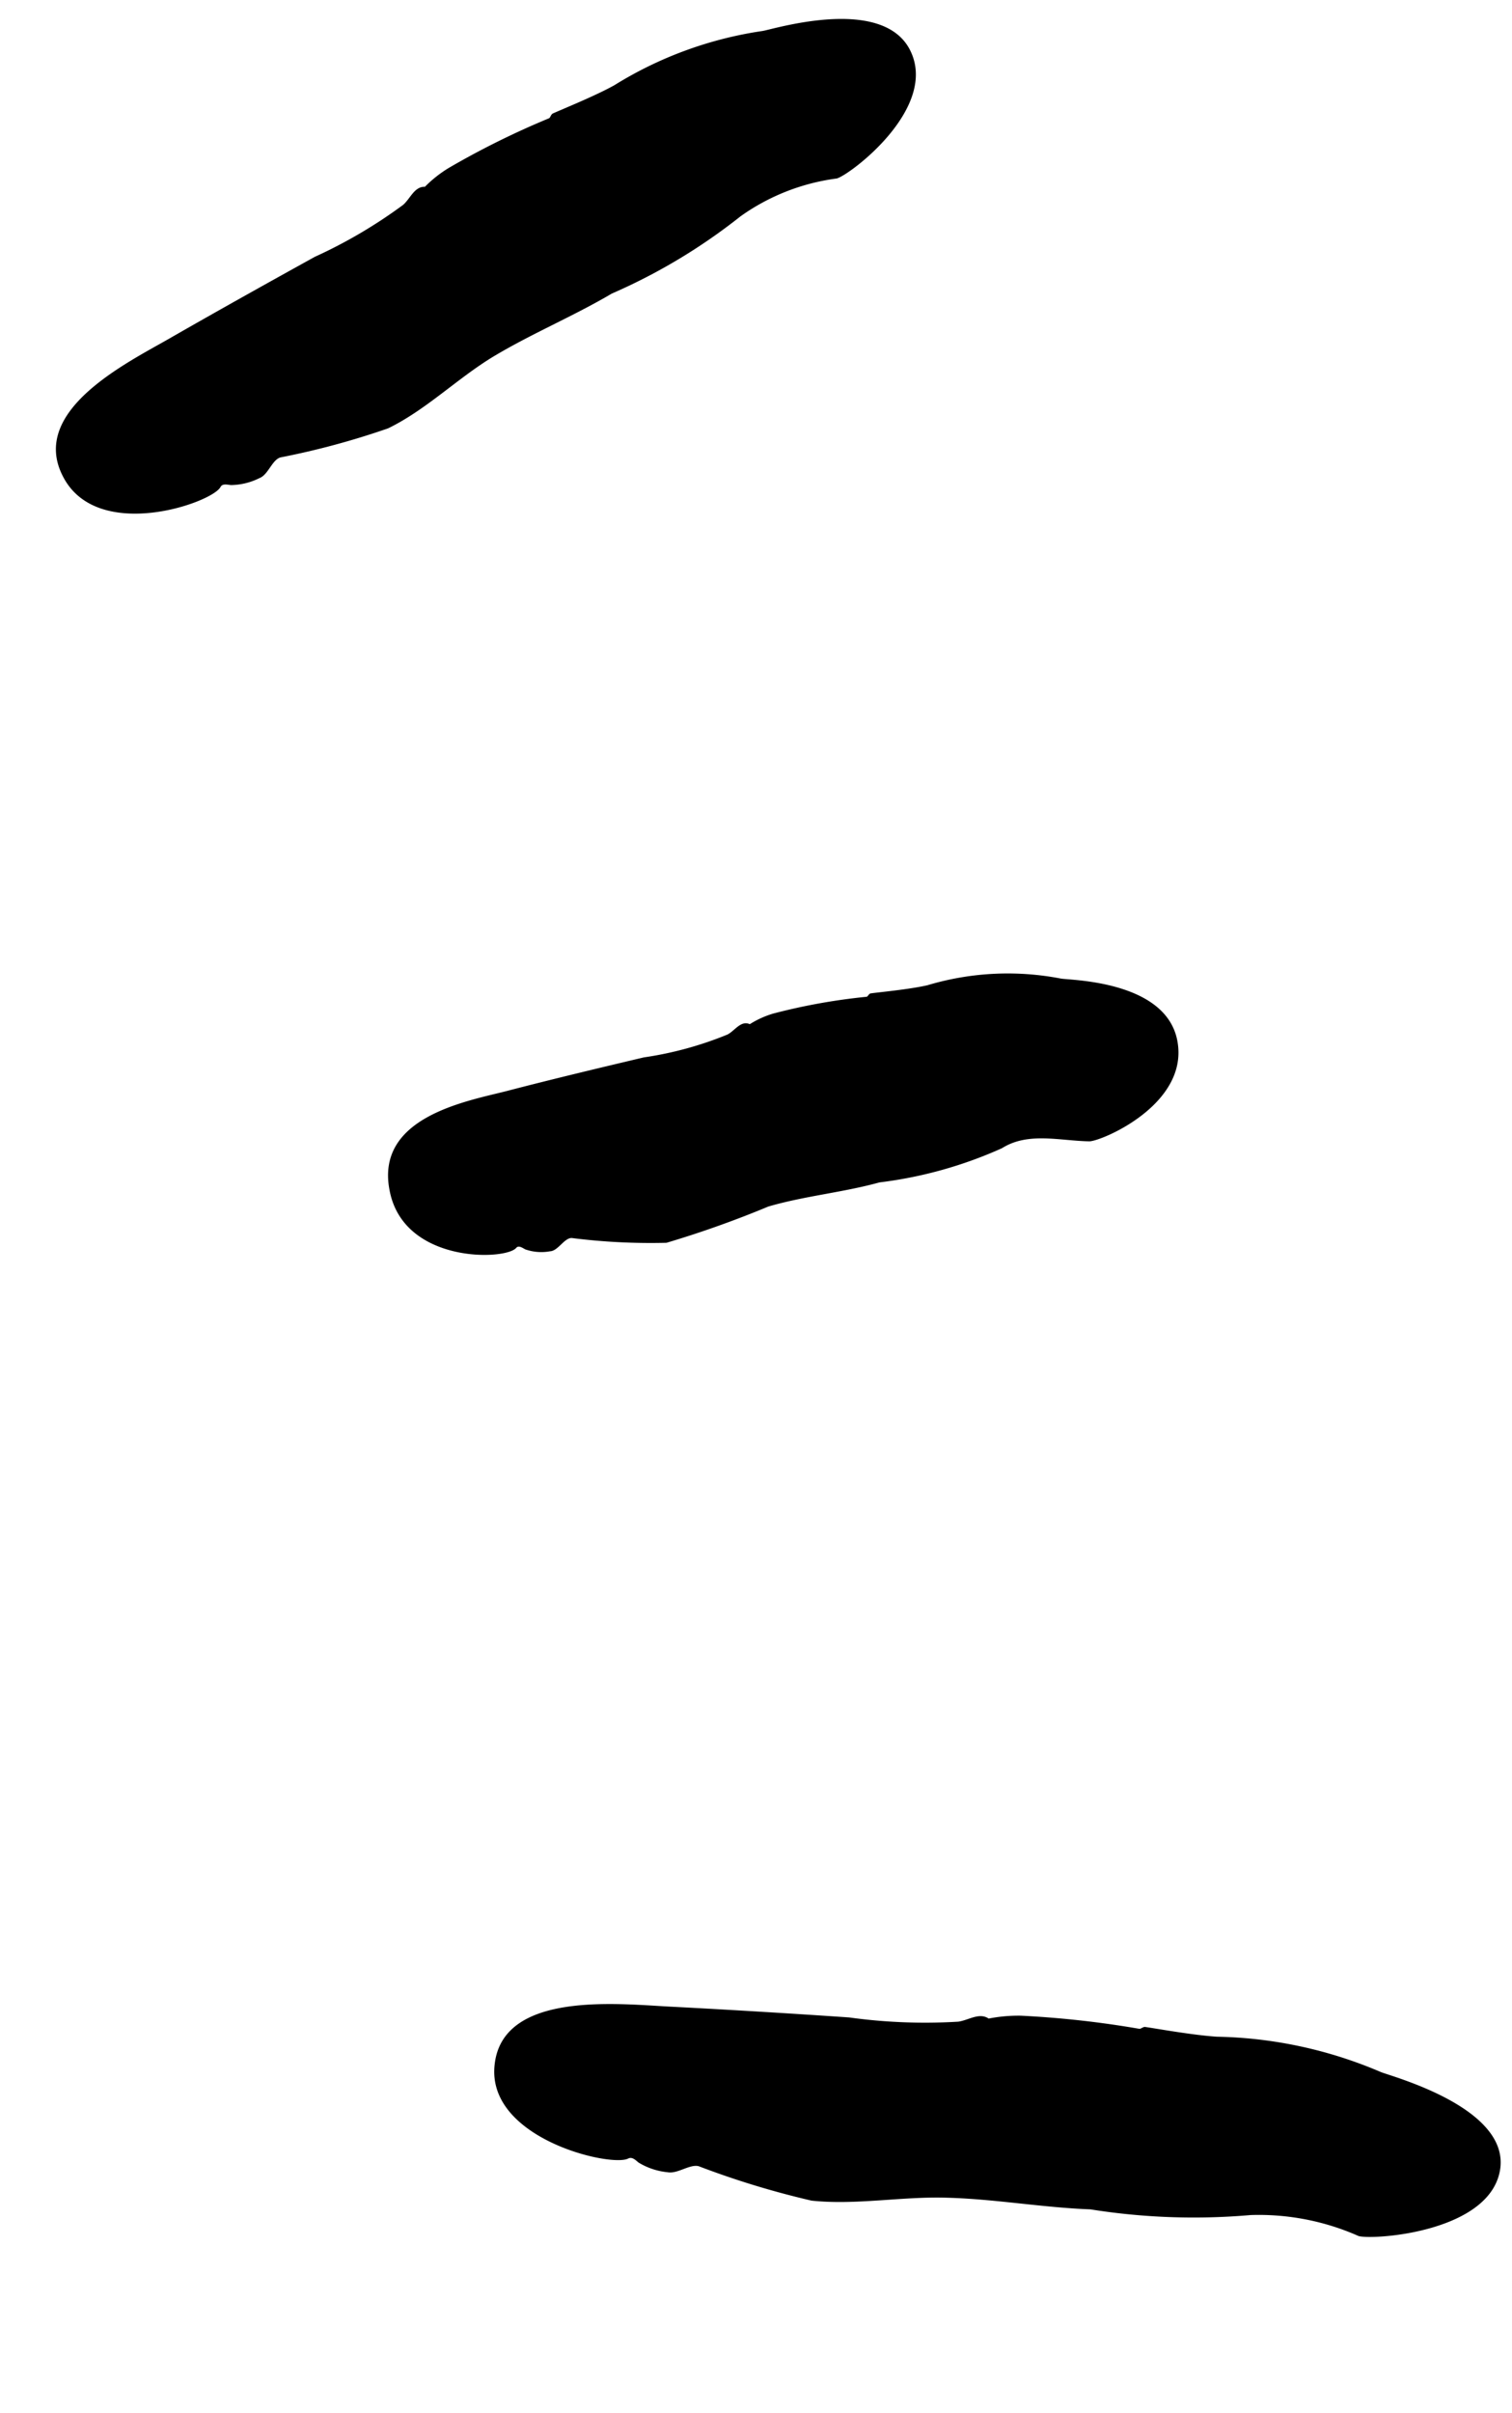
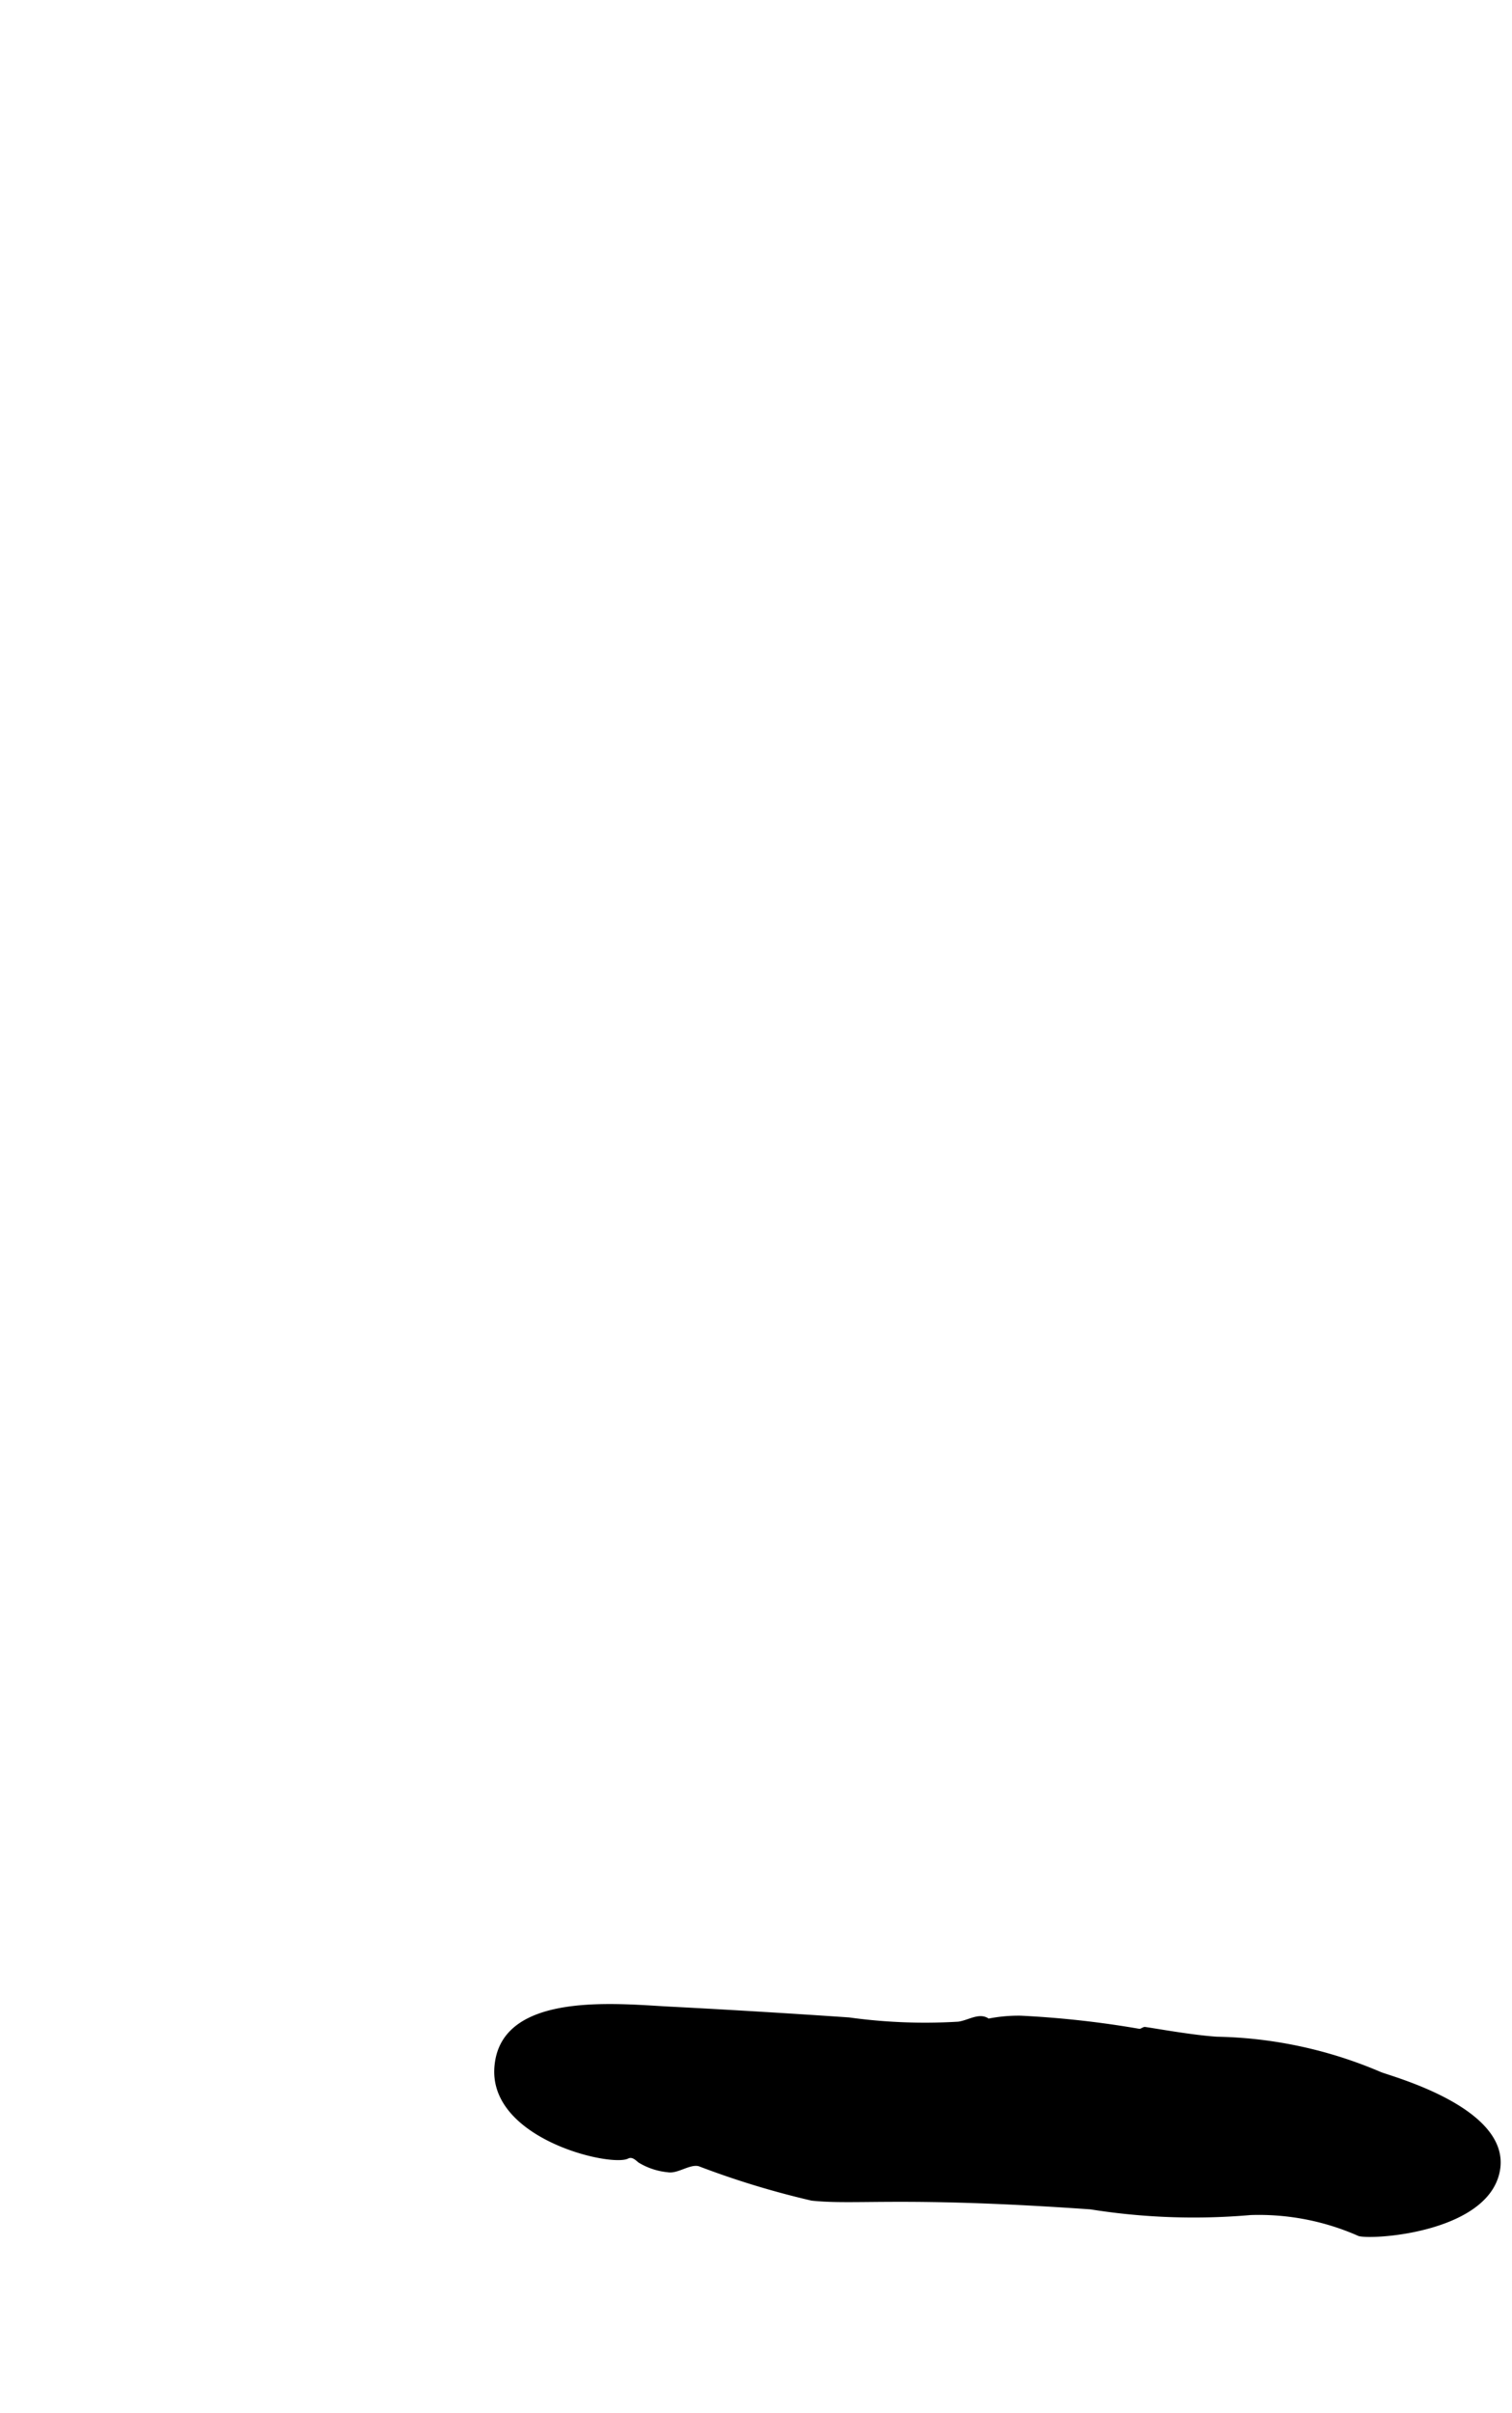
<svg xmlns="http://www.w3.org/2000/svg" width="32.662" height="52.088" viewBox="0 0 32.662 52.088">
  <g id="detail-2-mobile" transform="matrix(0.978, -0.208, 0.208, 0.978, 0, 4.139)">
-     <path id="Caminho_26050" data-name="Caminho 26050" d="M2.92,3.861c1.14-.367,2.292-.722,3.438-1.071a10.63,10.63,0,0,0,2.1-.7c.183-.1.323-.343.549-.284H9a2.685,2.685,0,0,1,.585-.29,17.962,17.962,0,0,1,2.347-.6c.03-.006.055-.071.1-.083.207-.047.963-.178,1.426-.32A8.353,8.353,0,0,1,16.83.032c.189.018,2.682-.231,3.035,1.059.366,1.349-1.81,2.367-2.121,2.39a4.61,4.61,0,0,0-2.207.367A12.5,12.5,0,0,1,12.472,4.9c-.92.308-1.877.485-2.792.8-.859.3-1.658.822-2.542,1.041a17.035,17.035,0,0,1-2.408.13c-.189.018-.335.314-.536.343a1.42,1.42,0,0,1-.634.018c-.085-.03-.171-.071-.226-.006-.25.3-2.871.633-3.285-.941C-.365,4.748,1.933,4.18,2.92,3.861Z" transform="translate(0 0)" />
-     <path id="Caminho_26051" data-name="Caminho 26051" d="M2.921.446C3.939.4,4.95.375,5.968.352A7.67,7.67,0,0,0,7.84.245C8.01.2,8.187,0,8.358.127A2.035,2.035,0,0,1,8.9.008a13.047,13.047,0,0,1,2.048.065c.024.006.061-.053.1-.053.183.012.823.089,1.237.083A6.05,6.05,0,0,1,15.13.559c.146.071,2.225.5,2.188,1.846-.037,1.39-2.054,1.775-2.31,1.722-.622-.142-1.25-.479-1.877-.248a9.136,9.136,0,0,1-2.743.172C9.565,4.1,8.748,4,7.931,4.061a22.182,22.182,0,0,1-2.316.308,13.627,13.627,0,0,1-1.981-.527c-.158-.036-.347.213-.518.183A1.047,1.047,0,0,1,2.6,3.872c-.061-.053-.122-.118-.183-.071C2.14,4.02-.054,3.629,0,2,.038.4,2.037.482,2.921.446Z" transform="translate(3.748 20.822)" />
-     <path id="Caminho_26052" data-name="Caminho 26052" d="M4.064.475Q5.92.972,7.77,1.5a11.949,11.949,0,0,0,2.286.58c.219.018.488-.107.658.071h-.006a3.384,3.384,0,0,1,.695.083,21.1,21.1,0,0,1,2.45.811c.03.012.091-.03.134-.012.213.077.963.385,1.469.527a9.43,9.43,0,0,1,3.3,1.479c.158.118,2.536,1.3,2.1,2.568-.463,1.319-3.005.953-3.3.8a5.318,5.318,0,0,0-2.188-.929,14.2,14.2,0,0,1-3.359-.84c-1.006-.254-1.963-.645-2.968-.888C8.1,5.516,7.075,5.5,6.154,5.2A18.676,18.676,0,0,1,3.924,3.966c-.177-.089-.482.071-.683-.012a1.488,1.488,0,0,1-.573-.337c-.055-.071-.11-.154-.2-.13C2.064,3.6-.471,2.416.077.877.6-.62,2.991.191,4.064.475Z" transform="translate(1.973 40.87)" />
+     <path id="Caminho_26052" data-name="Caminho 26052" d="M4.064.475Q5.92.972,7.77,1.5a11.949,11.949,0,0,0,2.286.58c.219.018.488-.107.658.071h-.006a3.384,3.384,0,0,1,.695.083,21.1,21.1,0,0,1,2.45.811c.03.012.091-.03.134-.012.213.077.963.385,1.469.527a9.43,9.43,0,0,1,3.3,1.479c.158.118,2.536,1.3,2.1,2.568-.463,1.319-3.005.953-3.3.8a5.318,5.318,0,0,0-2.188-.929,14.2,14.2,0,0,1-3.359-.84C8.1,5.516,7.075,5.5,6.154,5.2A18.676,18.676,0,0,1,3.924,3.966c-.177-.089-.482.071-.683-.012a1.488,1.488,0,0,1-.573-.337c-.055-.071-.11-.154-.2-.13C2.064,3.6-.471,2.416.077.877.6-.62,2.991.191,4.064.475Z" transform="translate(1.973 40.87)" />
  </g>
</svg>